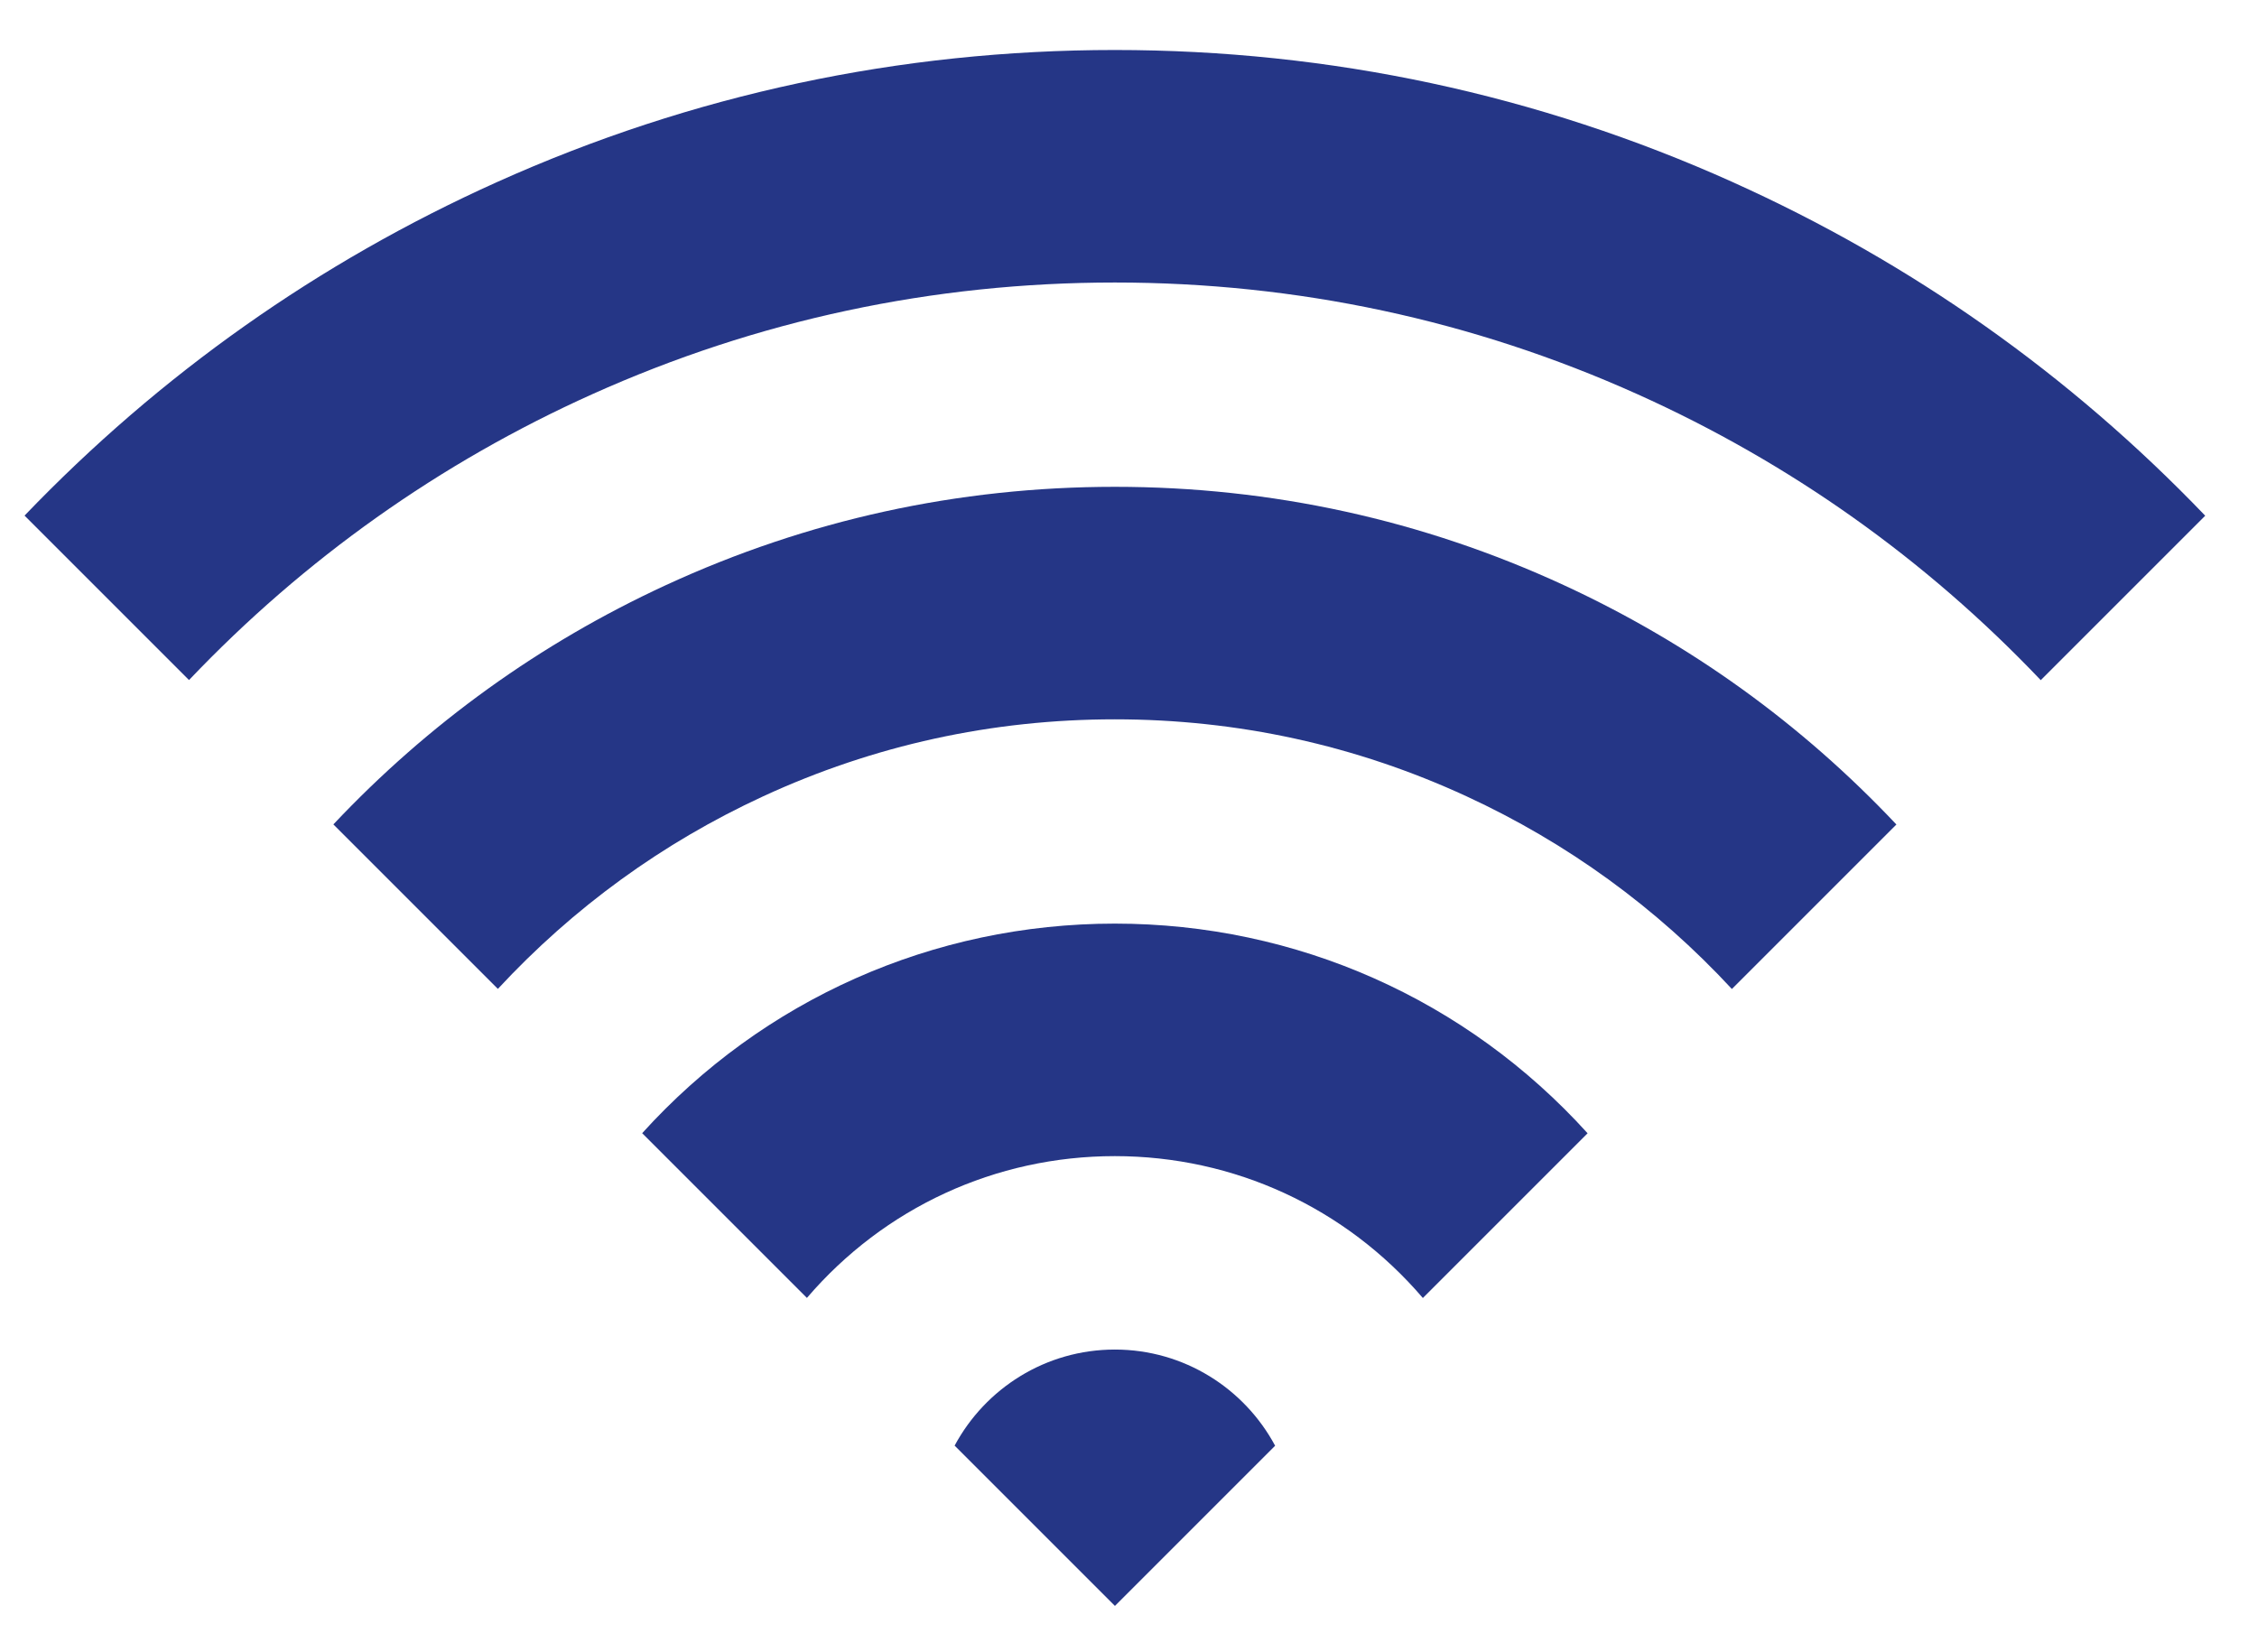
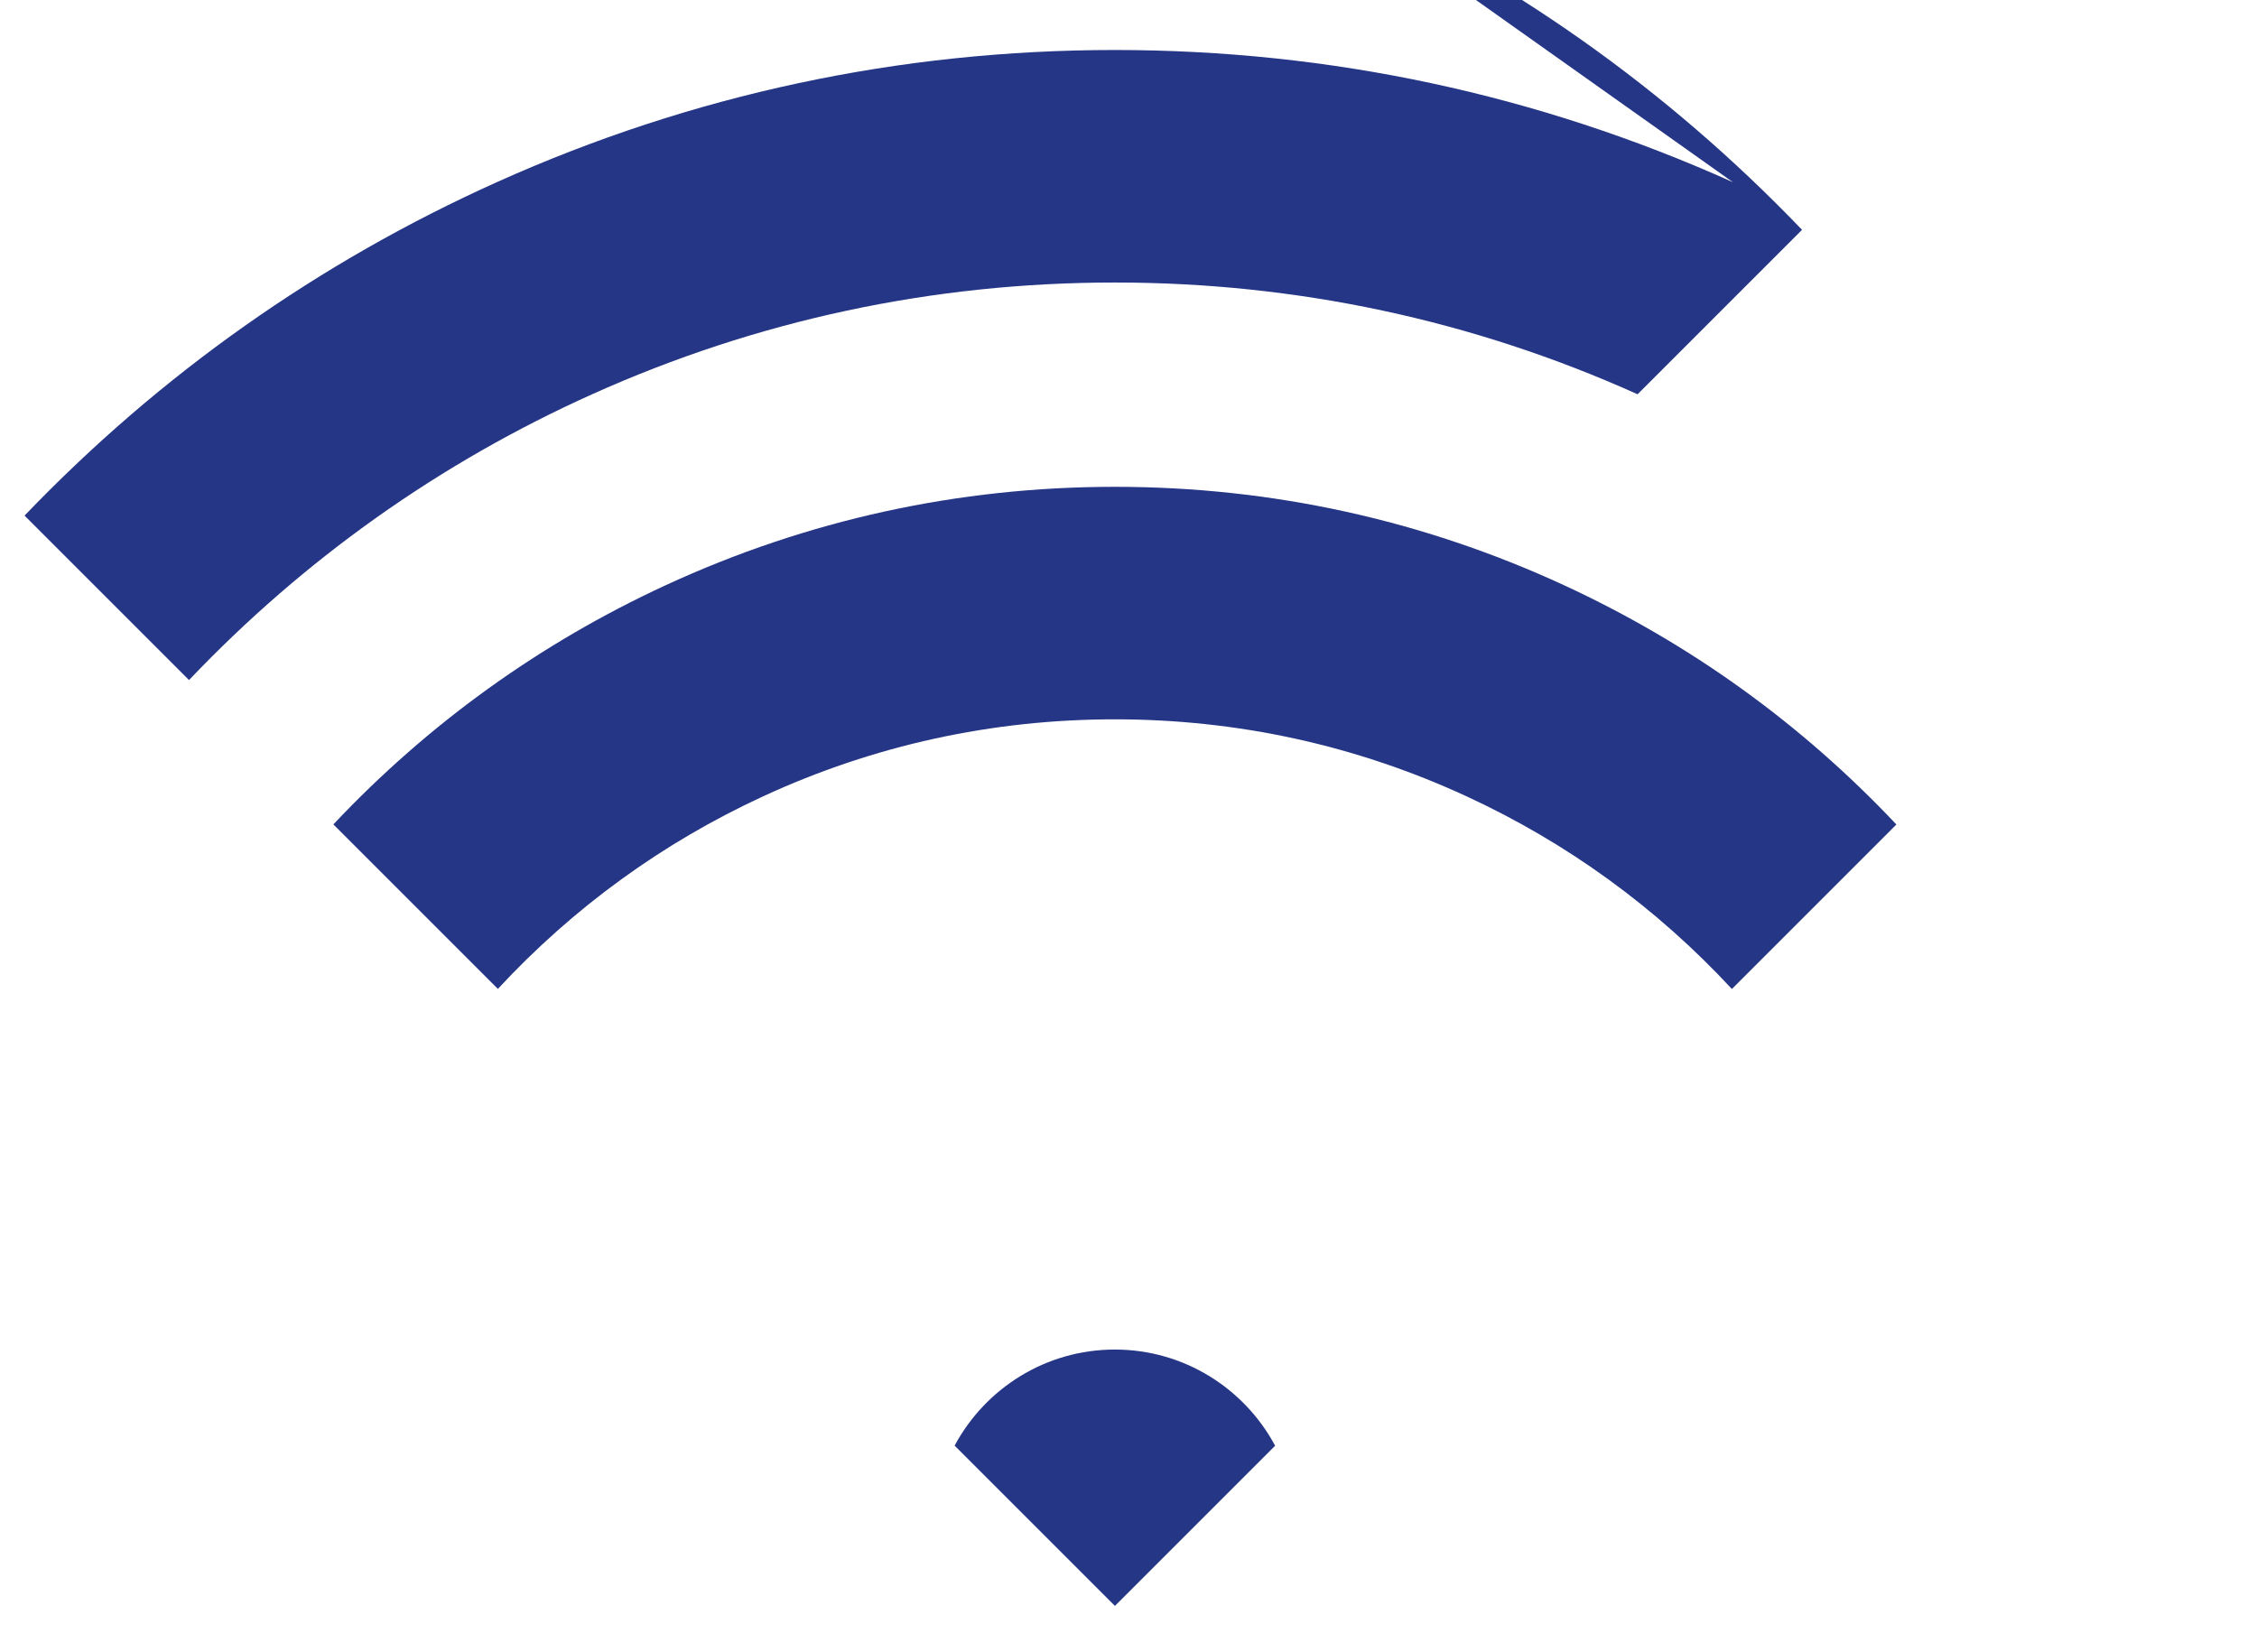
<svg xmlns="http://www.w3.org/2000/svg" id="Layer_1" viewBox="0 0 988.1 723.11">
  <defs>
    <style>.cls-1{fill:#253686;}</style>
  </defs>
-   <path class="cls-1" d="M758.68,79.78c-85.4-38.41-176.44-57.89-270.61-57.89s-185.17,19.47-270.55,57.86C139.52,114.83,70.03,163.91,10.75,225.74l72,72c50.53-53.09,109.87-95.17,176.52-125.14,72.17-32.45,149.15-48.91,228.8-48.91s156.67,16.46,228.85,48.93c66.65,29.98,125.99,72.07,176.51,125.17l72-72c-59.28-61.84-128.76-110.92-206.76-146Z" />
+   <path class="cls-1" d="M758.68,79.78c-85.4-38.41-176.44-57.89-270.61-57.89s-185.17,19.47-270.55,57.86C139.52,114.83,70.03,163.91,10.75,225.74l72,72c50.53-53.09,109.87-95.17,176.52-125.14,72.17-32.45,149.15-48.91,228.8-48.91s156.67,16.46,228.85,48.93l72-72c-59.28-61.84-128.76-110.92-206.76-146Z" />
  <path class="cls-1" d="M684.75,256.24c-61.93-28.6-128.1-43.1-196.67-43.1s-134.7,14.49-196.62,43.07c-55.06,25.42-103.93,60.61-145.51,104.73l72.02,72.02c33.06-35.64,72.1-63.98,116.15-84.32,48.44-22.36,100.24-33.7,153.95-33.7s105.54,11.34,153.99,33.72c44.06,20.35,83.09,48.7,116.15,84.35l72.02-72.02c-41.57-44.12-90.44-79.32-145.49-104.75Z" />
-   <path class="cls-1" d="M488.07,404.38c-79.56,0-153.98,33.23-206.93,91.76l72.12,72.12c33.83-39.53,82.59-62.08,134.81-62.08s101.01,22.56,134.85,62.12l72.12-72.12c-52.95-58.55-127.38-91.8-206.97-91.8Z" />
  <path class="cls-1" d="M488.07,590.87c-30.32,0-56.72,17.05-70.14,42.06l70.18,70.18,70.13-70.13c-13.42-25.04-39.83-42.11-70.17-42.11Z" />
</svg>